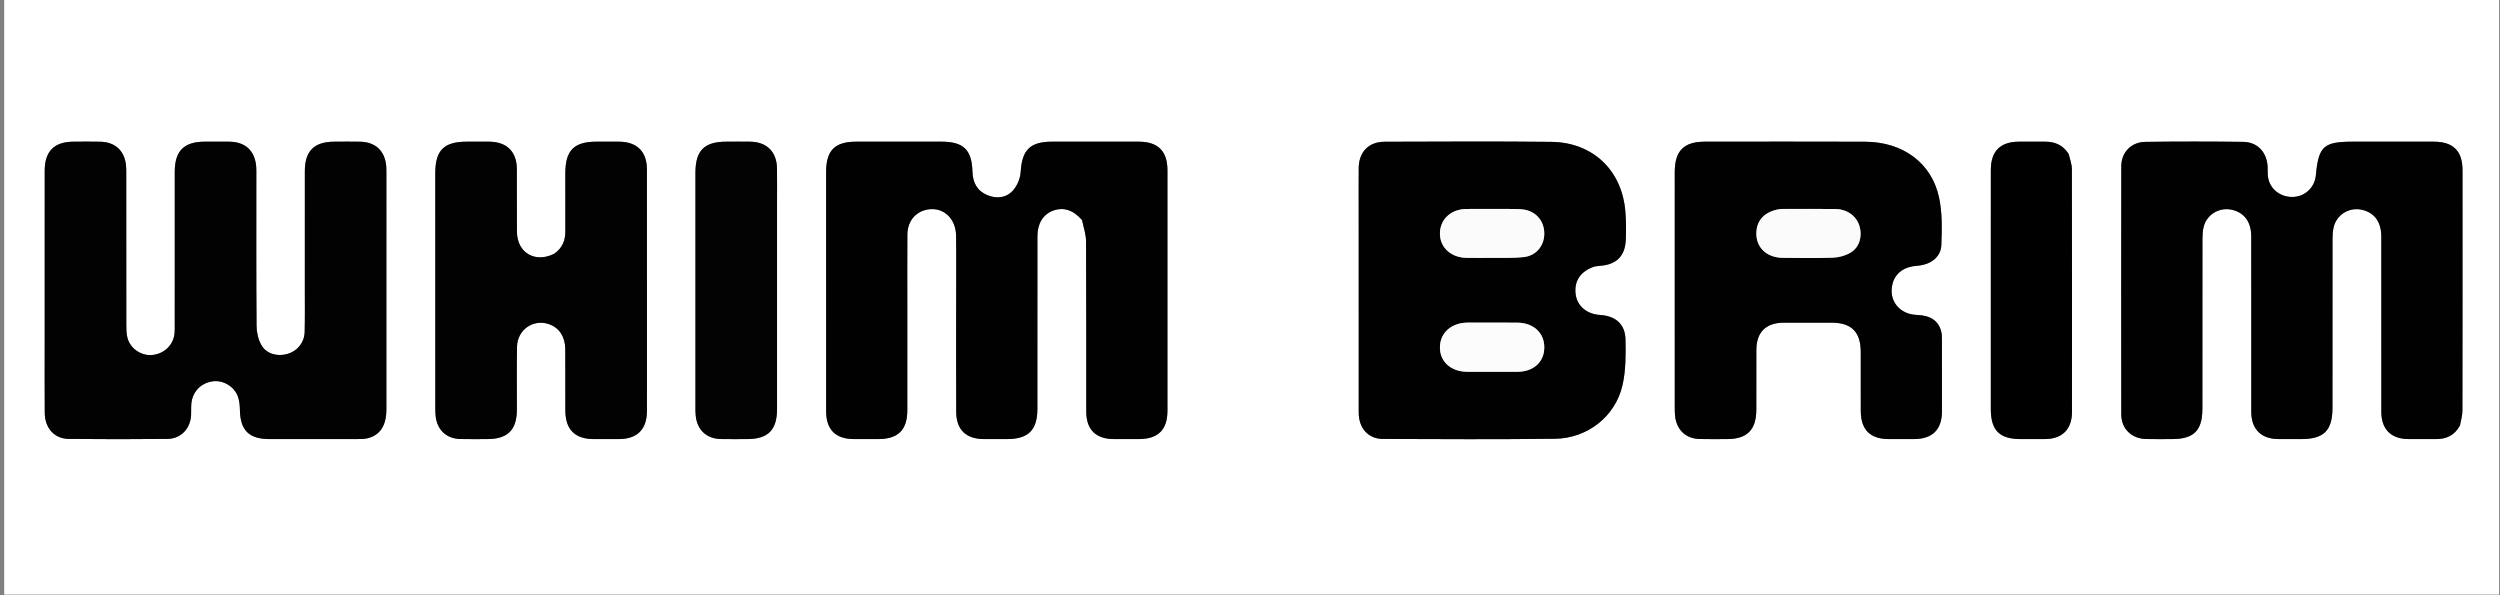
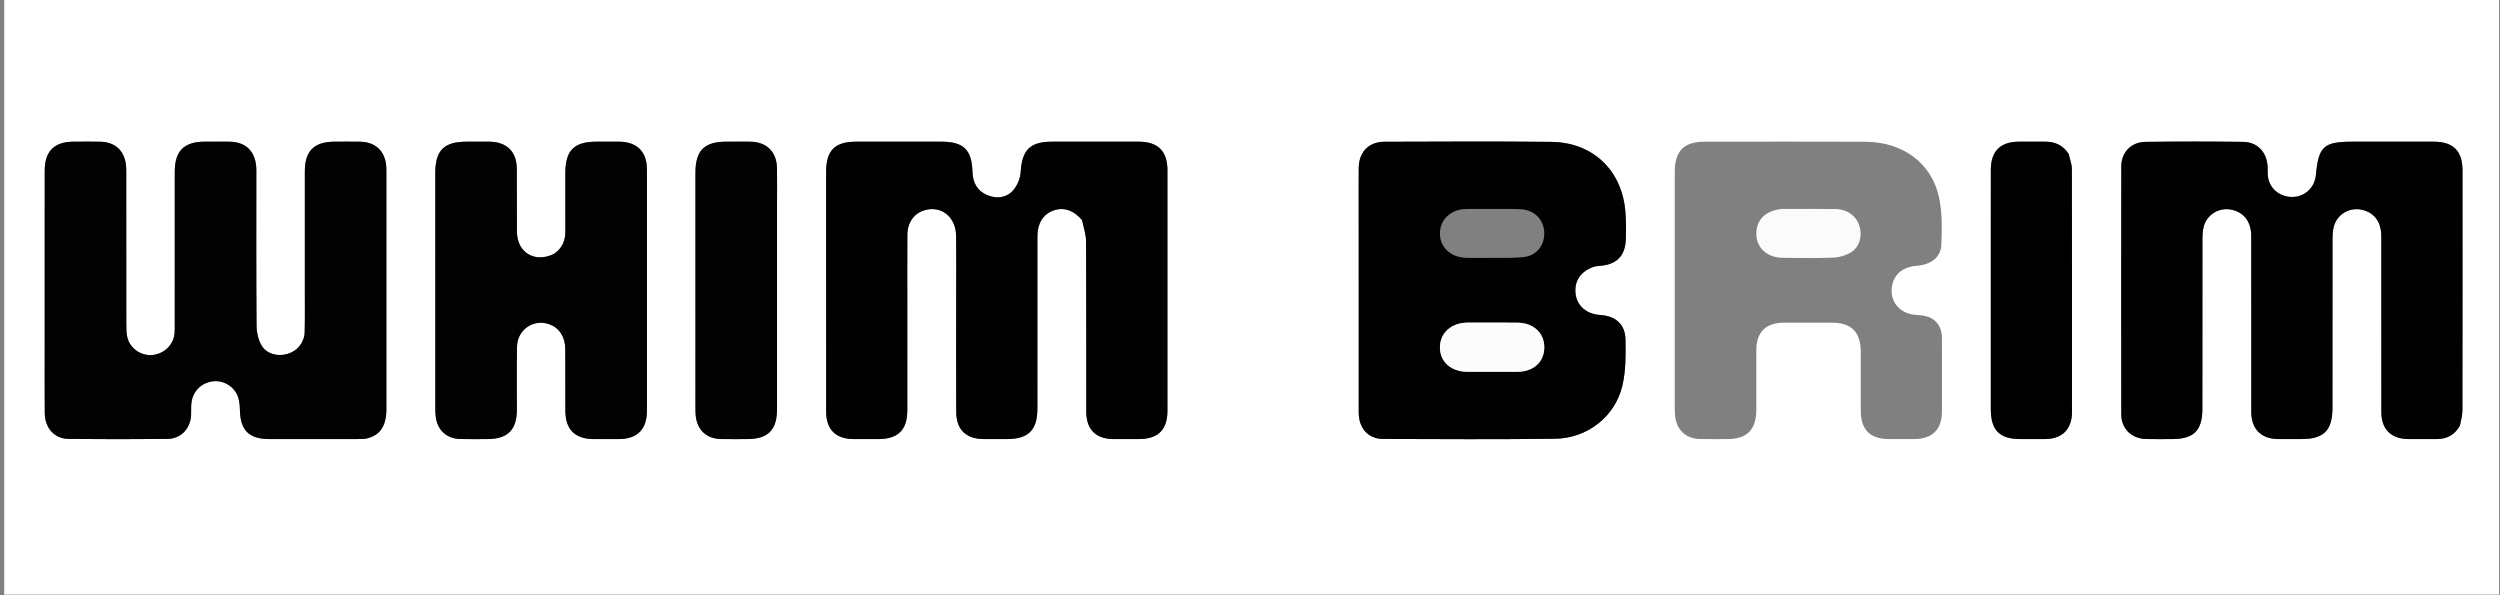
<svg xmlns="http://www.w3.org/2000/svg" version="1.2" preserveAspectRatio="xMidYMid meet" height="457" viewBox="0 0 1440 342.75" zoomAndPan="magnify" width="1920">
  <rect x="0" y="0" width="1440" height="342.75" fill="#808080" stroke="none" />
  <defs>
    <clipPath id="e4a6a2634f">
      <path d="M 2 0 L 1439.473 0 L 1439.473 342.5 L 2 342.5 Z M 2 0" />
    </clipPath>
  </defs>
  <g id="0898133438">
    <g clip-path="url(#e4a6a2634f)" clip-rule="nonzero">
      <path d="M 1549.109 632.684 C 1033.258 632.684 517.84 632.684 2.418 632.684 C 2.418 322.66 2.418 12.637 2.418 -297.391 C 553.578 -297.391 1104.734 -297.391 1655.895 -297.391 C 1655.895 12.633 1655.895 322.656 1655.895 632.684 C 1620.441 632.684 1584.992 632.684 1549.109 632.684 M 25.746 153.438 C 25.746 168.648 25.746 183.859 25.746 199.074 C 25.746 211.988 25.664 224.906 25.781 237.82 C 25.855 246.594 31.34 252.727 39.609 252.812 C 58.551 253.012 77.496 253.008 96.438 252.809 C 104.234 252.727 109.727 246.824 110.07 239 C 110.164 236.848 110.016 234.684 110.207 232.547 C 110.824 225.629 115.688 220.586 122.516 219.641 C 128.582 218.801 135.062 222.613 137.109 228.621 C 137.922 231.004 138.148 233.672 138.195 236.223 C 138.418 247.855 143.457 252.898 155.133 252.902 C 172.066 252.914 189.004 252.918 205.938 252.891 C 207.793 252.887 209.703 252.895 211.492 252.48 C 218.875 250.77 222.543 245.211 222.547 235.832 C 222.559 190.195 222.551 144.559 222.551 98.922 C 222.551 97.918 222.566 96.91 222.488 95.91 C 221.773 86.977 216.355 81.809 207.395 81.625 C 202.52 81.523 197.637 81.598 192.758 81.605 C 180.953 81.625 175.594 86.918 175.59 98.617 C 175.574 121.434 175.59 144.254 175.582 167.07 C 175.578 175.109 175.684 183.148 175.492 191.18 C 175.344 197.289 171.352 202.172 165.641 203.848 C 159.789 205.562 153.434 203.875 150.52 198.723 C 148.723 195.547 147.797 191.461 147.77 187.777 C 147.555 158.645 147.652 129.512 147.648 100.379 C 147.648 98.945 147.691 97.504 147.578 96.078 C 146.84 86.883 141.422 81.766 132.199 81.621 C 127.465 81.543 122.727 81.602 117.992 81.605 C 105.984 81.621 100.668 86.918 100.664 98.922 C 100.652 128.199 100.664 157.473 100.656 186.75 C 100.656 188.473 100.707 190.203 100.555 191.914 C 99.953 198.594 94.766 203.707 87.906 204.469 C 81.594 205.164 75.145 200.988 73.434 194.711 C 72.77 192.27 72.758 189.605 72.754 187.039 C 72.711 158.051 72.727 129.062 72.723 100.074 C 72.723 98.496 72.746 96.91 72.59 95.344 C 71.746 86.879 66.398 81.855 57.852 81.637 C 52.691 81.504 47.52 81.59 42.355 81.609 C 31.23 81.652 25.766 87.137 25.754 98.328 C 25.73 116.41 25.746 134.492 25.746 153.438 M 1417.035 244.957 C 1417.488 242.152 1418.34 239.352 1418.344 236.551 C 1418.426 190.34 1418.418 144.129 1418.391 97.918 C 1418.383 86.941 1412.98 81.633 1401.934 81.617 C 1386.434 81.59 1370.934 81.609 1355.434 81.609 C 1338.379 81.609 1335.523 84.172 1333.949 100.918 C 1333.309 107.727 1328.078 112.93 1321.383 113.414 C 1314.16 113.938 1307.797 109.43 1306.465 102.602 C 1306.027 100.375 1306.273 98.023 1306.121 95.734 C 1305.586 87.578 1300.234 81.828 1292.113 81.723 C 1273.316 81.48 1254.512 81.473 1235.719 81.723 C 1227.562 81.832 1221.887 87.746 1221.875 95.77 C 1221.789 143.414 1221.789 191.059 1221.867 238.703 C 1221.879 246.941 1227.754 252.637 1236.043 252.867 C 1241.059 253.008 1246.086 252.906 1251.109 252.902 C 1263.629 252.898 1268.562 247.988 1268.566 235.5 C 1268.574 202.922 1268.559 170.344 1268.598 137.77 C 1268.598 135.488 1268.723 133.152 1269.227 130.941 C 1270.891 123.602 1278.363 119.105 1285.691 120.848 C 1292.805 122.543 1296.711 127.879 1296.719 136.172 C 1296.746 169.895 1296.695 203.621 1296.75 237.344 C 1296.766 247.184 1302.465 252.809 1312.227 252.898 C 1316.672 252.938 1321.121 252.906 1325.57 252.902 C 1338.52 252.902 1343.488 247.949 1343.492 235 C 1343.496 202.711 1343.484 170.422 1343.516 138.133 C 1343.52 135.852 1343.617 133.52 1344.078 131.297 C 1345.656 123.684 1353.156 119.047 1360.676 120.867 C 1367.77 122.586 1371.637 127.914 1371.641 136.238 C 1371.668 169.961 1371.629 203.688 1371.668 237.414 C 1371.68 247.262 1377.301 252.816 1387.168 252.895 C 1392.621 252.941 1398.074 252.926 1403.527 252.898 C 1409.258 252.867 1413.809 250.695 1417.035 244.957 M 623.371 126.938 C 624.141 130.957 625.555 134.973 625.574 138.996 C 625.758 171.719 625.645 204.438 625.699 237.16 C 625.719 247.422 631.191 252.824 641.355 252.898 C 646.234 252.934 651.117 252.914 655.996 252.902 C 667.047 252.871 672.438 247.57 672.441 236.613 C 672.457 190.402 672.457 144.191 672.441 97.98 C 672.438 87.066 666.977 81.637 656.008 81.617 C 639.363 81.586 622.715 81.605 606.066 81.609 C 593.254 81.609 588.676 86.363 587.91 99.102 C 587.699 102.656 586.043 106.711 583.738 109.422 C 579.879 113.957 574.289 114.691 568.766 112.43 C 562.816 109.996 560.305 105.184 560.125 98.832 C 559.77 86.223 554.914 81.613 542.316 81.609 C 525.953 81.605 509.594 81.602 493.234 81.609 C 480.82 81.613 475.855 86.625 475.848 99.156 C 475.84 114.941 475.848 130.727 475.848 146.516 C 475.848 176.652 475.82 206.789 475.863 236.93 C 475.879 247.465 481.297 252.84 491.723 252.898 C 496.461 252.926 501.195 252.91 505.93 252.902 C 517.273 252.883 522.594 247.641 522.605 236.41 C 522.625 216.32 522.609 196.227 522.609 176.137 C 522.609 162.504 522.559 148.867 522.637 135.234 C 522.676 128.211 526.434 122.961 532.426 121.121 C 542.004 118.184 550.562 124.863 550.711 135.691 C 550.887 148.605 550.754 161.523 550.754 174.438 C 550.754 195.391 550.68 216.344 550.789 237.297 C 550.844 247.5 556.426 252.84 566.629 252.898 C 571.078 252.926 575.527 252.906 579.977 252.902 C 592.309 252.898 597.527 247.734 597.531 235.48 C 597.539 202.328 597.52 169.176 597.547 136.023 C 597.551 128.707 600.852 123.441 606.586 121.32 C 612.496 119.137 618.184 120.883 623.371 126.938 M 918.949 153.387 C 919.805 153.289 920.656 153.16 921.516 153.105 C 930.922 152.477 936.02 147.586 936.441 138.238 C 936.688 132.805 936.641 127.32 936.207 121.898 C 934.312 98.121 917.48 81.98 893.547 81.719 C 861.555 81.371 829.555 81.559 797.559 81.648 C 788.309 81.676 782.695 87.57 782.625 96.867 C 782.559 105.617 782.609 114.371 782.609 123.125 C 782.609 161.289 782.59 199.453 782.625 237.621 C 782.637 246.641 788.086 252.801 796.609 252.828 C 829.609 252.945 862.613 253.121 895.605 252.723 C 914.293 252.5 930.348 239.977 934.52 222.027 C 936.496 213.516 936.434 204.391 936.27 195.562 C 936.102 186.711 930.566 181.98 921.598 181.422 C 913.914 180.941 908.426 176.246 907.551 169.402 C 906.582 161.809 910.543 155.953 918.949 153.387 M 964.656 174.105 C 964.656 194.484 964.652 214.859 964.664 235.238 C 964.668 236.812 964.699 238.398 964.895 239.957 C 965.863 247.758 971.141 252.66 978.965 252.863 C 984.27 253.004 989.582 252.914 994.895 252.902 C 1006.332 252.883 1011.621 247.539 1011.637 235.961 C 1011.656 224.48 1011.613 213 1011.652 201.52 C 1011.684 191.352 1017.141 185.91 1027.367 185.852 C 1036.551 185.801 1045.734 185.828 1054.918 185.844 C 1066.441 185.867 1071.777 191.184 1071.797 202.684 C 1071.816 214.023 1071.766 225.359 1071.812 236.695 C 1071.852 247.516 1077.176 252.855 1087.875 252.902 C 1092.754 252.922 1097.633 252.922 1102.512 252.902 C 1113.016 252.855 1118.527 247.461 1118.559 237.09 C 1118.602 223.316 1118.582 209.539 1118.551 195.762 C 1118.551 194.191 1118.531 192.574 1118.164 191.066 C 1116.641 184.832 1111.969 181.66 1104.227 181.422 C 1094.008 181.109 1087.637 173.031 1090.078 163.48 C 1091.652 157.328 1096.719 153.594 1104.203 153.074 C 1111.98 152.531 1117.938 148.176 1118.207 141.125 C 1118.555 132.02 1118.793 122.594 1116.895 113.777 C 1112.59 93.758 1096 81.727 1074.262 81.641 C 1043.551 81.516 1012.84 81.602 982.129 81.609 C 969.855 81.609 964.664 86.832 964.66 99.195 C 964.648 123.879 964.656 148.562 964.656 174.105 M 318.922 146.328 C 308.109 151.68 297.852 145.539 297.746 133.527 C 297.637 121.473 297.781 109.422 297.699 97.367 C 297.637 87.355 291.918 81.723 281.867 81.613 C 277.562 81.566 273.258 81.605 268.953 81.605 C 255.695 81.609 250.734 86.539 250.73 99.73 C 250.73 144.789 250.73 189.844 250.742 234.898 C 250.742 236.613 250.77 238.344 250.984 240.043 C 251.965 247.812 257.273 252.676 265.125 252.871 C 270.285 253 275.453 252.91 280.621 252.906 C 292.434 252.895 297.699 247.66 297.719 235.887 C 297.738 223.836 297.586 211.777 297.797 199.73 C 297.973 189.824 307.336 183.48 316.453 186.789 C 322.102 188.84 325.535 193.941 325.602 200.977 C 325.711 212.887 325.578 224.797 325.652 236.707 C 325.723 247.402 331.23 252.852 341.844 252.902 C 346.723 252.926 351.602 252.926 356.48 252.902 C 367.082 252.852 372.598 247.34 372.633 236.672 C 372.676 223.758 372.645 210.844 372.645 197.93 C 372.645 164.496 372.672 131.062 372.625 97.633 C 372.613 87.32 366.922 81.707 356.625 81.613 C 352.32 81.574 348.016 81.605 343.711 81.605 C 330.566 81.609 325.641 86.59 325.637 99.891 C 325.633 110.938 325.59 121.984 325.652 133.035 C 325.688 138.402 324.031 142.871 318.922 146.328 M 1520.461 106.074 C 1520.461 125.449 1520.438 144.824 1520.477 164.203 C 1520.488 170.078 1522.32 171.816 1528.227 171.844 C 1532.242 171.863 1536.262 171.859 1540.281 171.844 C 1546.652 171.82 1548.355 170.113 1548.363 163.633 C 1548.383 147.27 1548.348 130.91 1548.387 114.547 C 1548.398 110.43 1550.656 107.672 1553.859 107.543 C 1557.23 107.41 1559.641 110.234 1559.699 114.539 C 1559.762 118.844 1559.715 123.152 1559.715 127.457 C 1559.715 139.656 1559.668 151.855 1559.734 164.059 C 1559.766 169.895 1561.75 171.801 1567.496 171.84 C 1571.945 171.871 1576.395 171.895 1580.844 171.832 C 1585.609 171.766 1587.691 169.762 1587.824 165.066 C 1587.922 161.48 1587.844 157.891 1587.844 154.301 C 1587.844 140.953 1587.688 127.602 1588.008 114.262 C 1588.059 112.168 1589.883 109.613 1591.645 108.27 C 1592.672 107.488 1595.789 108.086 1596.918 109.16 C 1598.242 110.422 1599.004 112.871 1599.023 114.812 C 1599.184 131.176 1599.102 147.535 1599.121 163.898 C 1599.129 169.828 1601.16 171.816 1607.168 171.844 C 1611.762 171.863 1616.355 171.941 1620.945 171.812 C 1625.07 171.699 1627.398 169.449 1627.41 165.367 C 1627.465 139.531 1627.469 113.695 1627.402 87.859 C 1627.391 83.93 1625.043 81.688 1621.16 81.652 C 1609.391 81.543 1597.621 81.59 1585.852 81.621 C 1581.859 81.633 1579.773 83.871 1579.449 87.707 C 1579.254 89.988 1579.438 92.301 1579.359 94.594 C 1579.242 98.008 1577.223 100.098 1574.027 100.195 C 1570.609 100.297 1568.434 98.172 1568.137 94.629 C 1567.973 92.633 1568.133 90.613 1568.086 88.602 C 1567.965 83.648 1565.969 81.641 1560.914 81.621 C 1549.719 81.574 1538.523 81.57 1527.328 81.621 C 1522.527 81.645 1520.578 83.578 1520.488 88.418 C 1520.383 94.016 1520.461 99.613 1520.461 106.074 M 447.566 118.129 C 447.566 111.102 447.645 104.07 447.547 97.043 C 447.414 87.508 441.723 81.797 432.254 81.621 C 427.664 81.535 423.074 81.602 418.484 81.605 C 405.613 81.609 400.578 86.664 400.578 99.609 C 400.574 144.656 400.574 189.703 400.582 234.75 C 400.582 236.324 400.566 237.91 400.734 239.473 C 401.633 247.734 406.988 252.711 415.246 252.883 C 420.266 252.984 425.289 252.91 430.309 252.906 C 442.379 252.898 447.562 247.719 447.566 235.621 C 447.57 196.746 447.566 157.867 447.566 118.129 M 1191.449 88.48 C 1188.285 83.539 1183.609 81.59 1177.926 81.605 C 1172.902 81.621 1167.879 81.582 1162.855 81.613 C 1152.168 81.68 1146.766 87.07 1146.723 97.816 C 1146.672 111.164 1146.711 124.512 1146.711 137.855 C 1146.711 170.438 1146.707 203.016 1146.715 235.594 C 1146.719 247.883 1151.691 252.891 1163.84 252.902 C 1168.574 252.906 1173.312 252.941 1178.047 252.895 C 1187.852 252.805 1193.453 247.207 1193.457 237.312 C 1193.488 190.668 1193.504 144.023 1193.398 97.379 C 1193.391 94.613 1192.309 91.848 1191.449 88.48 M 1508.316 84.246 C 1506.465 83.367 1504.625 81.746 1502.762 81.719 C 1486.133 81.484 1469.5 81.535 1452.863 81.496 C 1448.746 81.484 1446.859 83.754 1446.734 87.641 C 1446.629 90.938 1446.699 94.238 1446.703 97.535 C 1446.711 105.219 1447.949 106.453 1455.68 106.508 C 1462.152 106.551 1463.852 108.215 1463.855 114.57 C 1463.867 131.203 1463.844 147.84 1463.871 164.473 C 1463.879 170.301 1465.398 171.781 1471.297 171.84 C 1475.312 171.879 1479.328 171.855 1483.344 171.848 C 1490.789 171.832 1491.973 170.641 1491.977 163.027 C 1491.988 146.684 1491.961 130.336 1491.992 113.988 C 1492.004 108.41 1493.883 106.594 1499.477 106.508 C 1500.625 106.492 1501.773 106.5 1502.918 106.504 C 1506.75 106.508 1508.91 104.586 1508.93 100.777 C 1508.957 95.484 1508.719 90.191 1508.316 84.246 Z M 1508.316 84.246" style="stroke:none;fill-rule:nonzero;fill:#ffffff;fill-opacity:1;" />
    </g>
    <path d="M 25.746 153.008 C 25.746 134.492 25.73 116.41 25.754 98.328 C 25.766 87.137 31.23 81.652 42.355 81.609 C 47.52 81.59 52.691 81.504 57.852 81.637 C 66.398 81.855 71.746 86.879 72.59 95.344 C 72.746 96.91 72.723 98.496 72.723 100.074 C 72.727 129.062 72.711 158.051 72.754 187.039 C 72.758 189.605 72.77 192.27 73.434 194.711 C 75.145 200.988 81.594 205.164 87.906 204.469 C 94.766 203.707 99.953 198.594 100.555 191.914 C 100.707 190.203 100.656 188.473 100.656 186.75 C 100.664 157.473 100.652 128.199 100.664 98.922 C 100.668 86.918 105.984 81.621 117.992 81.605 C 122.727 81.602 127.465 81.543 132.199 81.621 C 141.422 81.766 146.84 86.883 147.578 96.078 C 147.691 97.504 147.648 98.945 147.648 100.379 C 147.652 129.512 147.555 158.645 147.77 187.777 C 147.797 191.461 148.723 195.547 150.52 198.723 C 153.434 203.875 159.789 205.562 165.641 203.848 C 171.352 202.172 175.344 197.289 175.492 191.18 C 175.684 183.148 175.578 175.109 175.582 167.07 C 175.59 144.254 175.574 121.434 175.59 98.617 C 175.594 86.918 180.953 81.625 192.758 81.605 C 197.637 81.598 202.52 81.523 207.395 81.625 C 216.355 81.809 221.773 86.977 222.488 95.91 C 222.566 96.91 222.551 97.918 222.551 98.922 C 222.551 144.559 222.559 190.195 222.547 235.832 C 222.543 245.211 218.875 250.77 211.492 252.48 C 209.703 252.895 207.793 252.887 205.938 252.891 C 189.004 252.918 172.066 252.914 155.133 252.902 C 143.457 252.898 138.418 247.855 138.195 236.223 C 138.148 233.672 137.922 231.004 137.109 228.621 C 135.062 222.613 128.582 218.801 122.516 219.641 C 115.688 220.586 110.824 225.629 110.207 232.547 C 110.016 234.684 110.164 236.848 110.07 239 C 109.727 246.824 104.234 252.727 96.438 252.809 C 77.496 253.008 58.551 253.012 39.609 252.812 C 31.34 252.727 25.855 246.594 25.781 237.82 C 25.664 224.906 25.746 211.988 25.746 199.074 C 25.746 183.859 25.746 168.648 25.746 153.008 Z M 25.746 153.008" style="stroke:none;fill-rule:nonzero;fill:#020202;fill-opacity:1;" />
    <path d="M 1416.844 245.234 C 1413.809 250.695 1409.258 252.867 1403.527 252.898 C 1398.074 252.926 1392.621 252.941 1387.168 252.895 C 1377.301 252.816 1371.68 247.262 1371.668 237.414 C 1371.629 203.688 1371.668 169.961 1371.641 136.238 C 1371.637 127.914 1367.77 122.586 1360.676 120.867 C 1353.156 119.047 1345.656 123.684 1344.078 131.297 C 1343.617 133.52 1343.52 135.852 1343.516 138.133 C 1343.484 170.422 1343.496 202.711 1343.492 235 C 1343.488 247.949 1338.52 252.902 1325.57 252.902 C 1321.121 252.906 1316.672 252.938 1312.227 252.898 C 1302.465 252.809 1296.766 247.184 1296.75 237.344 C 1296.695 203.621 1296.746 169.895 1296.719 136.172 C 1296.711 127.879 1292.805 122.543 1285.691 120.848 C 1278.363 119.105 1270.891 123.602 1269.227 130.941 C 1268.723 133.152 1268.598 135.488 1268.598 137.77 C 1268.559 170.344 1268.574 202.922 1268.566 235.5 C 1268.562 247.988 1263.629 252.898 1251.109 252.902 C 1246.086 252.906 1241.059 253.008 1236.043 252.867 C 1227.754 252.637 1221.879 246.941 1221.867 238.703 C 1221.789 191.059 1221.789 143.414 1221.875 95.77 C 1221.887 87.746 1227.562 81.832 1235.719 81.723 C 1254.512 81.473 1273.316 81.48 1292.113 81.723 C 1300.234 81.828 1305.586 87.578 1306.121 95.734 C 1306.273 98.023 1306.027 100.375 1306.465 102.602 C 1307.797 109.43 1314.16 113.938 1321.383 113.414 C 1328.078 112.93 1333.309 107.727 1333.949 100.918 C 1335.523 84.172 1338.379 81.609 1355.434 81.609 C 1370.934 81.609 1386.434 81.59 1401.934 81.617 C 1412.98 81.633 1418.383 86.941 1418.391 97.918 C 1418.418 144.129 1418.426 190.34 1418.344 236.551 C 1418.34 239.352 1417.488 242.152 1416.844 245.234 Z M 1416.844 245.234" style="stroke:none;fill-rule:nonzero;fill:#010101;fill-opacity:1;" />
    <path d="M 623.207 126.656 C 618.184 120.883 612.496 119.137 606.586 121.32 C 600.852 123.441 597.551 128.707 597.547 136.023 C 597.52 169.176 597.539 202.328 597.531 235.48 C 597.527 247.734 592.309 252.898 579.977 252.902 C 575.527 252.906 571.078 252.926 566.629 252.898 C 556.426 252.84 550.844 247.5 550.789 237.297 C 550.68 216.344 550.754 195.391 550.754 174.438 C 550.754 161.523 550.887 148.605 550.711 135.691 C 550.562 124.863 542.004 118.184 532.426 121.121 C 526.434 122.961 522.676 128.211 522.637 135.234 C 522.559 148.867 522.609 162.504 522.609 176.137 C 522.609 196.227 522.625 216.32 522.605 236.41 C 522.594 247.641 517.273 252.883 505.93 252.902 C 501.195 252.91 496.461 252.926 491.723 252.898 C 481.297 252.84 475.879 247.465 475.863 236.93 C 475.82 206.789 475.848 176.652 475.848 146.516 C 475.848 130.727 475.84 114.941 475.848 99.156 C 475.855 86.625 480.82 81.613 493.234 81.609 C 509.594 81.602 525.953 81.605 542.316 81.609 C 554.914 81.613 559.77 86.223 560.125 98.832 C 560.305 105.184 562.816 109.996 568.766 112.43 C 574.289 114.691 579.879 113.957 583.738 109.422 C 586.043 106.711 587.699 102.656 587.91 99.102 C 588.676 86.363 593.254 81.609 606.066 81.609 C 622.715 81.605 639.363 81.586 656.008 81.617 C 666.977 81.637 672.438 87.066 672.441 97.98 C 672.457 144.191 672.457 190.402 672.441 236.613 C 672.438 247.57 667.047 252.871 655.996 252.902 C 651.117 252.914 646.234 252.934 641.355 252.898 C 631.191 252.824 625.719 247.422 625.699 237.16 C 625.645 204.438 625.758 171.719 625.574 138.996 C 625.555 134.973 624.141 130.957 623.207 126.656 Z M 623.207 126.656" style="stroke:none;fill-rule:nonzero;fill:#010101;fill-opacity:1;" />
    <path d="M 918.609 153.477 C 910.543 155.953 906.582 161.809 907.551 169.402 C 908.426 176.246 913.914 180.941 921.598 181.422 C 930.566 181.98 936.102 186.711 936.27 195.562 C 936.434 204.391 936.496 213.516 934.52 222.027 C 930.348 239.977 914.293 252.5 895.605 252.723 C 862.613 253.121 829.609 252.945 796.609 252.828 C 788.086 252.801 782.637 246.641 782.625 237.621 C 782.59 199.453 782.609 161.289 782.609 123.125 C 782.609 114.371 782.559 105.617 782.625 96.867 C 782.695 87.57 788.309 81.676 797.559 81.648 C 829.555 81.559 861.555 81.371 893.547 81.719 C 917.48 81.98 934.312 98.121 936.207 121.898 C 936.641 127.32 936.688 132.805 936.441 138.238 C 936.02 147.586 930.922 152.477 921.516 153.105 C 920.656 153.16 919.805 153.289 918.609 153.477 M 868.32 120.352 C 860.434 120.355 852.547 120.297 844.656 120.371 C 835.754 120.453 829.457 126.324 829.402 134.449 C 829.348 142.465 835.707 148.367 844.672 148.512 C 849.977 148.598 855.285 148.574 860.59 148.516 C 866.32 148.457 872.098 148.734 877.762 148.07 C 884.801 147.25 889.371 141.656 889.5 134.859 C 889.633 127.781 885.207 122.074 878.168 120.785 C 875.242 120.246 872.176 120.473 868.32 120.352 M 847.754 185.836 C 846.895 185.836 846.035 185.828 845.176 185.836 C 835.969 185.949 829.535 191.684 829.406 199.887 C 829.273 208.309 835.719 214.129 845.254 214.152 C 854.855 214.172 864.457 214.188 874.059 214.148 C 883.375 214.109 889.531 208.441 889.508 200.016 C 889.484 191.668 883.25 185.93 873.961 185.852 C 865.508 185.781 857.051 185.836 847.754 185.836 Z M 847.754 185.836" style="stroke:none;fill-rule:nonzero;fill:#010101;fill-opacity:1;" />
-     <path d="M 964.656 173.676 C 964.656 148.562 964.648 123.879 964.66 99.195 C 964.664 86.832 969.855 81.609 982.129 81.609 C 1012.84 81.602 1043.551 81.516 1074.262 81.641 C 1096 81.727 1112.59 93.758 1116.895 113.777 C 1118.793 122.594 1118.555 132.02 1118.207 141.125 C 1117.938 148.176 1111.98 152.531 1104.203 153.074 C 1096.719 153.594 1091.652 157.328 1090.078 163.48 C 1087.637 173.031 1094.008 181.109 1104.227 181.422 C 1111.969 181.66 1116.641 184.832 1118.164 191.066 C 1118.531 192.574 1118.551 194.191 1118.551 195.762 C 1118.582 209.539 1118.602 223.316 1118.559 237.09 C 1118.527 247.461 1113.016 252.855 1102.512 252.902 C 1097.633 252.922 1092.754 252.922 1087.875 252.902 C 1077.176 252.855 1071.852 247.516 1071.812 236.695 C 1071.766 225.359 1071.816 214.023 1071.797 202.684 C 1071.777 191.184 1066.441 185.867 1054.918 185.844 C 1045.734 185.828 1036.551 185.801 1027.367 185.852 C 1017.141 185.91 1011.684 191.352 1011.652 201.52 C 1011.613 213 1011.656 224.48 1011.637 235.961 C 1011.621 247.539 1006.332 252.883 994.895 252.902 C 989.582 252.914 984.27 253.004 978.965 252.863 C 971.141 252.66 965.863 247.758 964.895 239.957 C 964.699 238.398 964.668 236.812 964.664 235.238 C 964.652 214.859 964.656 194.484 964.656 173.676 M 1025.43 120.375 C 1016.316 121.633 1011.301 127.113 1011.691 135.387 C 1012.059 143.125 1018.082 148.418 1026.891 148.504 C 1036.645 148.602 1046.41 148.781 1056.148 148.387 C 1059.551 148.25 1063.281 147.145 1066.16 145.355 C 1071.18 142.234 1072.812 135.855 1071.016 130.086 C 1069.23 124.359 1063.945 120.488 1057.207 120.398 C 1046.879 120.262 1036.547 120.359 1025.43 120.375 Z M 1025.43 120.375" style="stroke:none;fill-rule:nonzero;fill:#010101;fill-opacity:1;" />
    <path d="M 319.211 146.18 C 324.031 142.871 325.688 138.402 325.652 133.035 C 325.59 121.984 325.633 110.938 325.637 99.891 C 325.641 86.59 330.566 81.609 343.711 81.605 C 348.016 81.605 352.32 81.574 356.625 81.613 C 366.922 81.707 372.613 87.32 372.625 97.633 C 372.672 131.062 372.645 164.496 372.645 197.93 C 372.645 210.844 372.676 223.758 372.633 236.672 C 372.598 247.34 367.082 252.852 356.48 252.902 C 351.602 252.926 346.723 252.926 341.844 252.902 C 331.23 252.852 325.723 247.402 325.652 236.707 C 325.578 224.797 325.711 212.887 325.602 200.977 C 325.535 193.941 322.102 188.84 316.453 186.789 C 307.336 183.48 297.973 189.824 297.797 199.73 C 297.586 211.777 297.738 223.836 297.719 235.887 C 297.699 247.66 292.434 252.895 280.621 252.906 C 275.453 252.91 270.285 253 265.125 252.871 C 257.273 252.676 251.965 247.812 250.984 240.043 C 250.77 238.344 250.742 236.613 250.742 234.898 C 250.73 189.844 250.73 144.789 250.73 99.73 C 250.734 86.539 255.695 81.609 268.953 81.605 C 273.258 81.605 277.562 81.566 281.867 81.613 C 291.918 81.723 297.637 87.355 297.699 97.367 C 297.781 109.422 297.637 121.473 297.746 133.527 C 297.852 145.539 308.109 151.68 319.211 146.18 Z M 319.211 146.18" style="stroke:none;fill-rule:nonzero;fill:#020202;fill-opacity:1;" />
    <path d="M 447.566 118.559 C 447.566 157.867 447.57 196.746 447.566 235.621 C 447.562 247.719 442.379 252.898 430.309 252.906 C 425.289 252.91 420.266 252.984 415.246 252.883 C 406.988 252.711 401.633 247.734 400.734 239.473 C 400.566 237.91 400.582 236.324 400.582 234.75 C 400.574 189.703 400.574 144.656 400.578 99.609 C 400.578 86.664 405.613 81.609 418.484 81.605 C 423.074 81.602 427.664 81.535 432.254 81.621 C 441.723 81.797 447.414 87.508 447.547 97.043 C 447.645 104.07 447.566 111.102 447.566 118.559 Z M 447.566 118.559" style="stroke:none;fill-rule:nonzero;fill:#030303;fill-opacity:1;" />
    <path d="M 1191.586 88.781 C 1192.309 91.848 1193.391 94.613 1193.398 97.379 C 1193.504 144.023 1193.488 190.668 1193.457 237.312 C 1193.453 247.207 1187.852 252.805 1178.047 252.895 C 1173.312 252.941 1168.574 252.906 1163.84 252.902 C 1151.691 252.891 1146.719 247.883 1146.715 235.594 C 1146.707 203.016 1146.711 170.438 1146.711 137.855 C 1146.711 124.512 1146.672 111.164 1146.723 97.816 C 1146.766 87.07 1152.168 81.68 1162.855 81.613 C 1167.879 81.582 1172.902 81.621 1177.926 81.605 C 1183.609 81.59 1188.285 83.539 1191.586 88.781 Z M 1191.586 88.781" style="stroke:none;fill-rule:nonzero;fill:#000000;fill-opacity:1;" />
-     <path d="M 868.746 120.352 C 872.176 120.473 875.242 120.246 878.168 120.785 C 885.207 122.074 889.633 127.781 889.5 134.859 C 889.371 141.656 884.801 147.25 877.762 148.07 C 872.098 148.734 866.32 148.457 860.59 148.516 C 855.285 148.574 849.977 148.598 844.672 148.512 C 835.707 148.367 829.348 142.465 829.402 134.449 C 829.457 126.324 835.754 120.453 844.656 120.371 C 852.547 120.297 860.434 120.355 868.746 120.352 Z M 868.746 120.352" style="stroke:none;fill-rule:nonzero;fill:#fbfbfb;fill-opacity:1;" />
    <path d="M 848.176 185.836 C 857.051 185.836 865.508 185.781 873.961 185.852 C 883.25 185.93 889.484 191.668 889.508 200.016 C 889.531 208.441 883.375 214.109 874.059 214.148 C 864.457 214.188 854.855 214.172 845.254 214.152 C 835.719 214.129 829.273 208.309 829.406 199.887 C 829.535 191.684 835.969 185.949 845.176 185.836 C 846.035 185.828 846.895 185.836 848.176 185.836 Z M 848.176 185.836" style="stroke:none;fill-rule:nonzero;fill:#fcfcfc;fill-opacity:1;" />
    <path d="M 1025.824 120.367 C 1036.547 120.359 1046.879 120.262 1057.207 120.398 C 1063.945 120.488 1069.23 124.359 1071.016 130.086 C 1072.812 135.855 1071.18 142.234 1066.16 145.355 C 1063.281 147.145 1059.551 148.25 1056.148 148.387 C 1046.41 148.781 1036.645 148.602 1026.891 148.504 C 1018.082 148.418 1012.059 143.125 1011.691 135.387 C 1011.301 127.113 1016.316 121.633 1025.824 120.367 Z M 1025.824 120.367" style="stroke:none;fill-rule:nonzero;fill:#fbfbfb;fill-opacity:1;" />
  </g>
</svg>